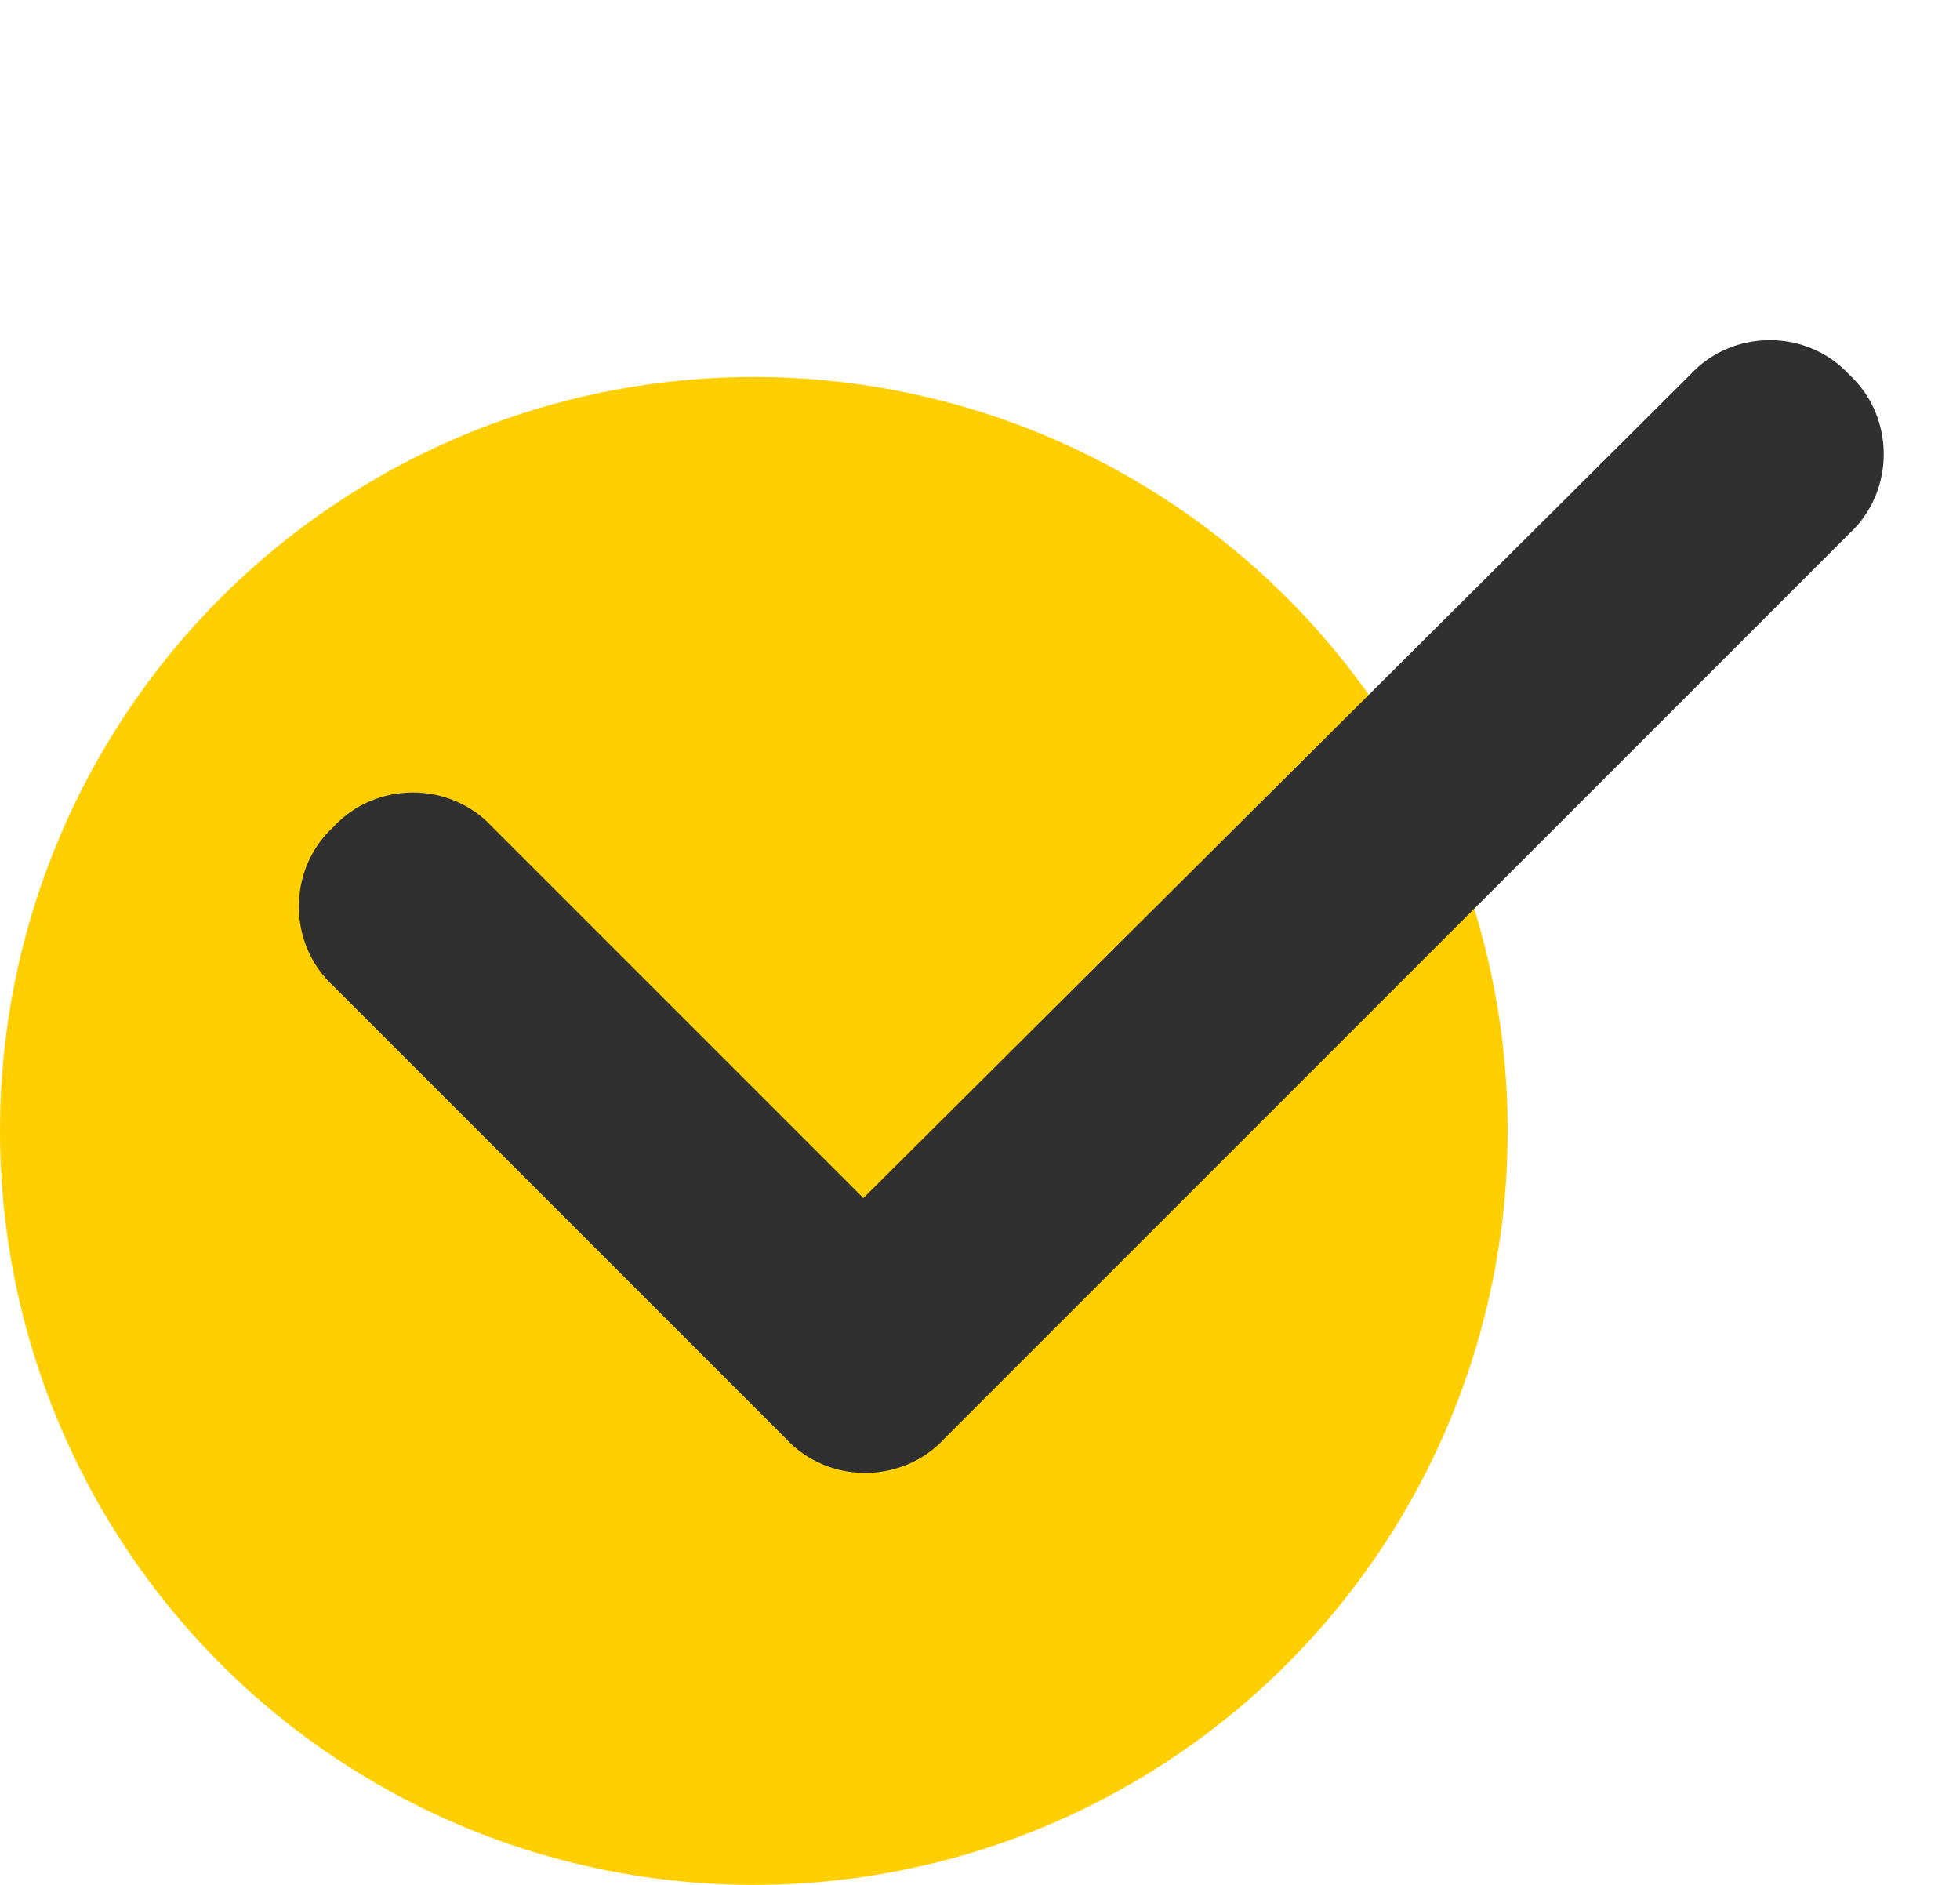
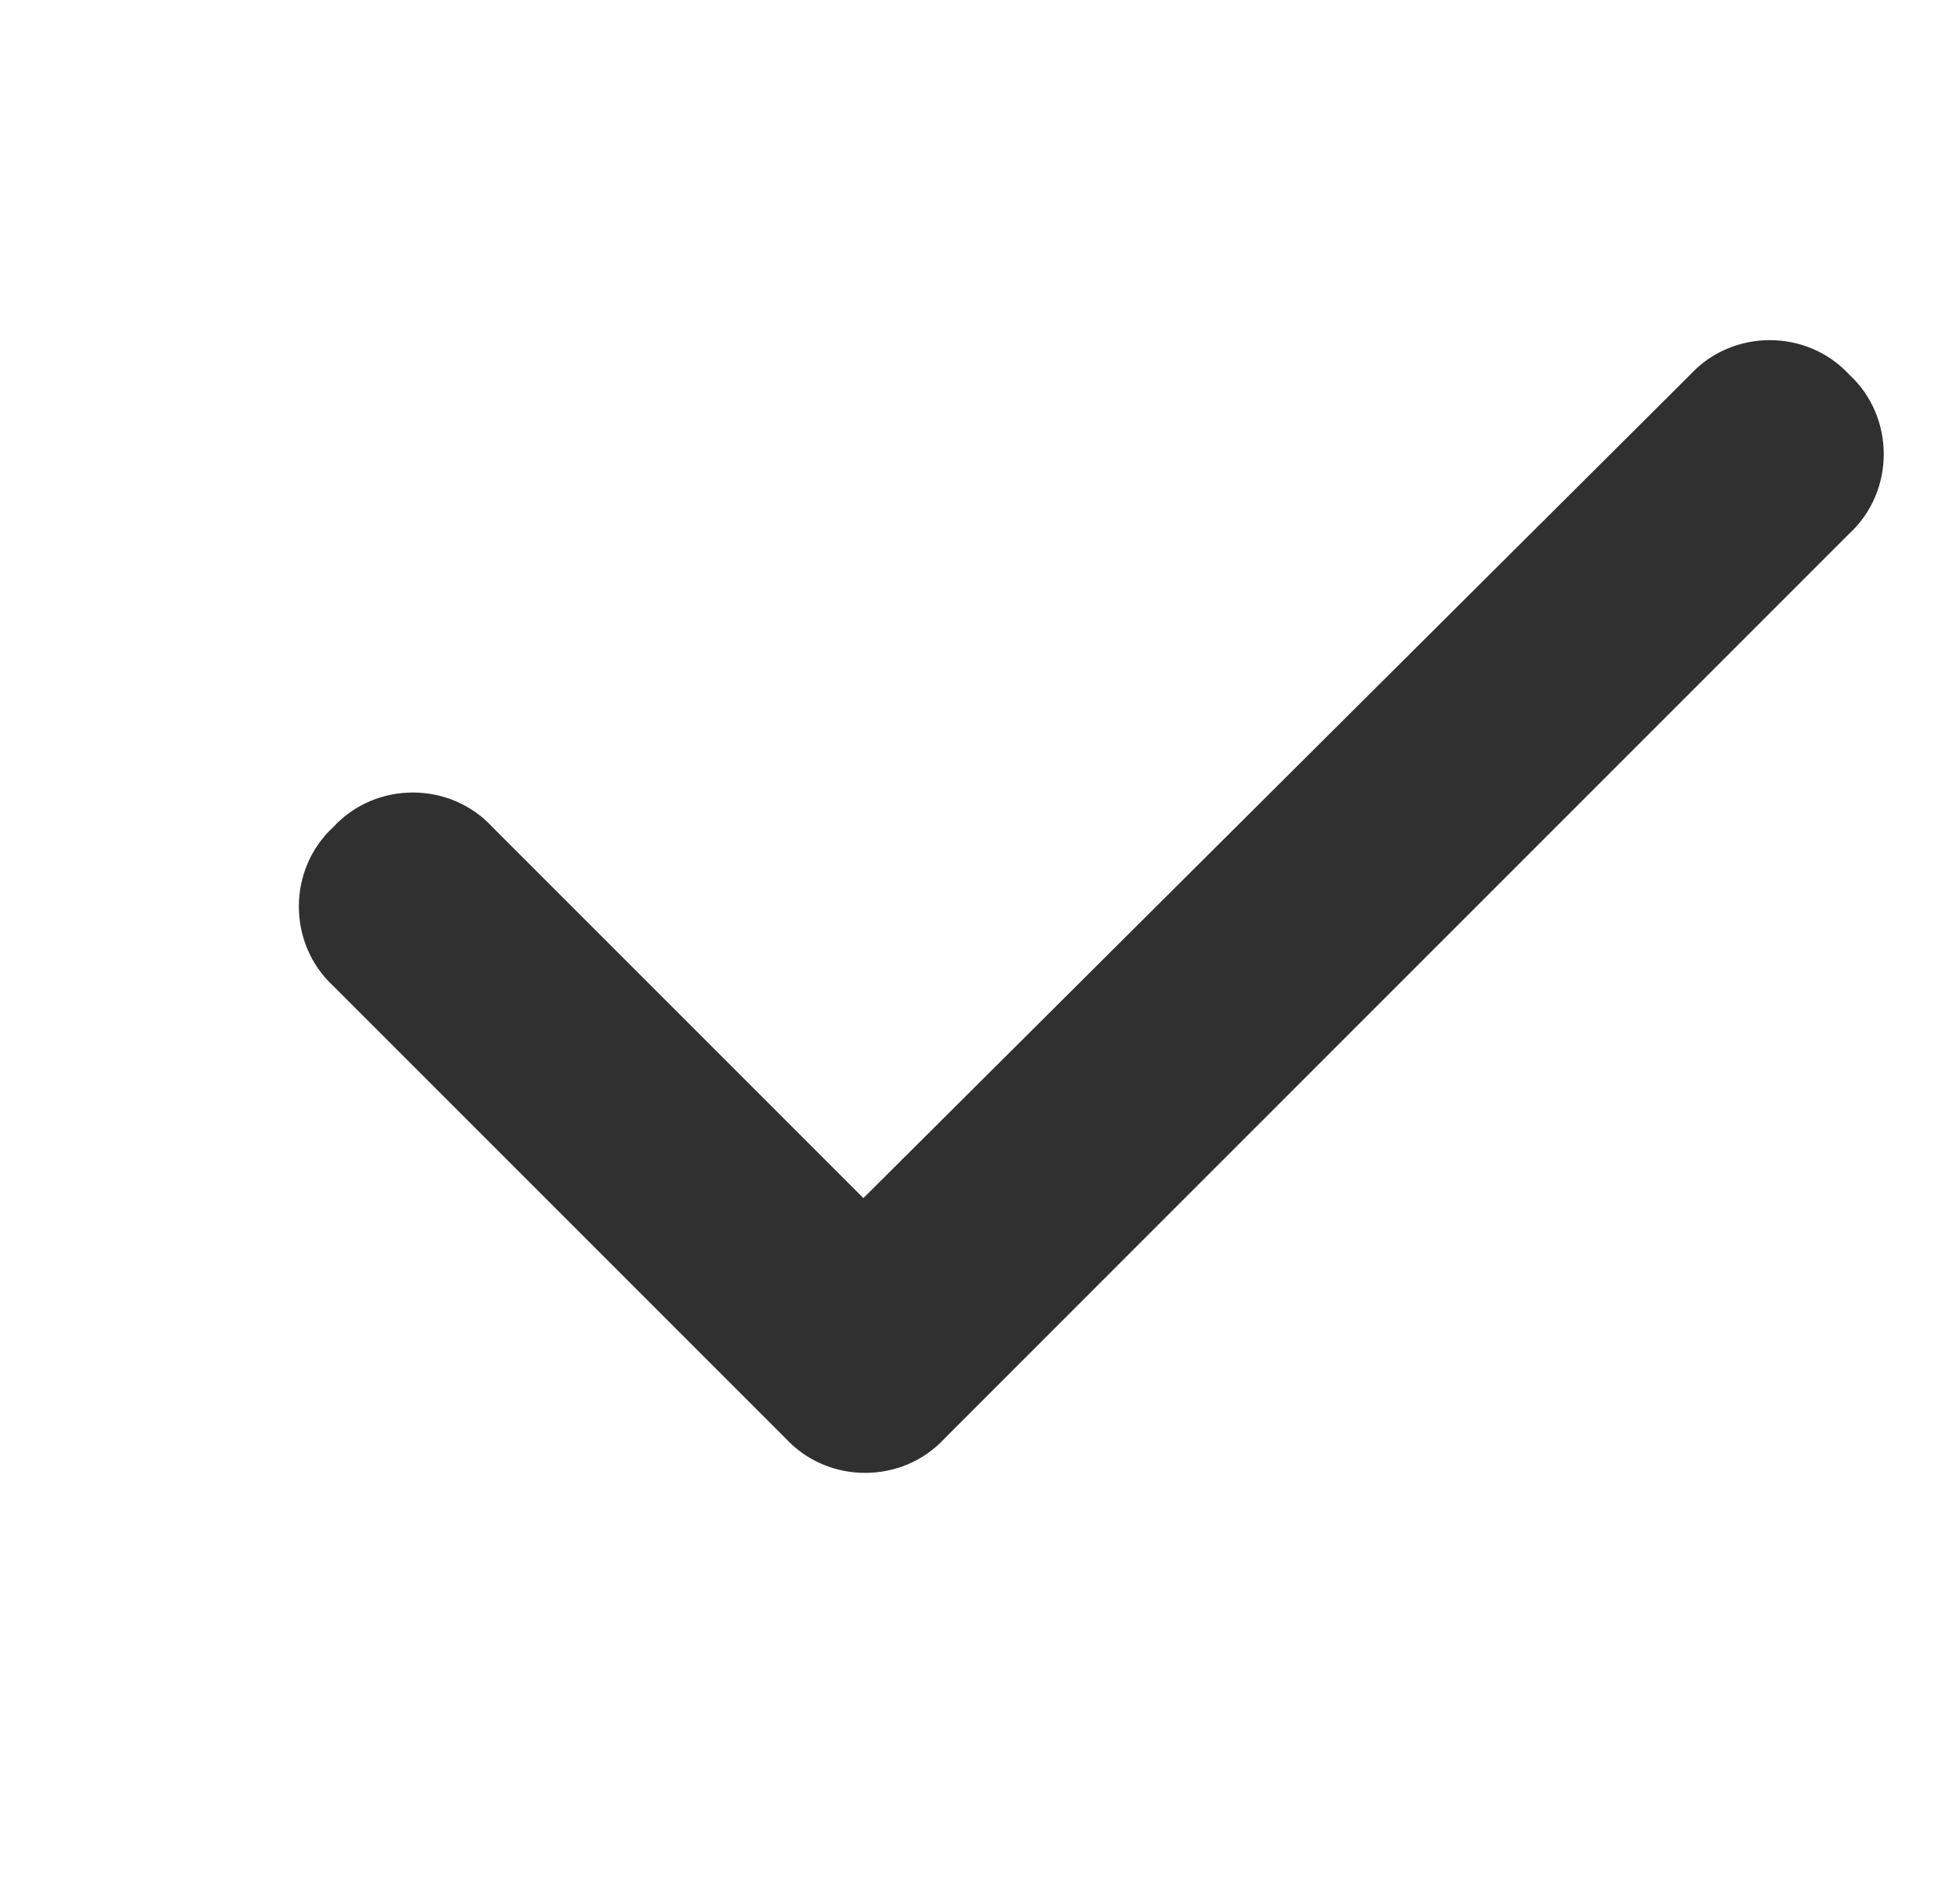
<svg xmlns="http://www.w3.org/2000/svg" width="26" height="25" viewBox="0 0 26 25" fill="none">
-   <circle cx="10" cy="15" r="10" fill="#FFCF02" />
  <path d="M24.531 4.969C25.141 5.531 25.141 6.516 24.531 7.078L12.531 19.078C11.969 19.688 10.984 19.688 10.422 19.078L4.422 13.078C3.812 12.516 3.812 11.531 4.422 10.969C4.984 10.359 5.969 10.359 6.531 10.969L11.453 15.891L22.422 4.969C22.984 4.359 23.969 4.359 24.531 4.969Z" fill="#303030" />
</svg>